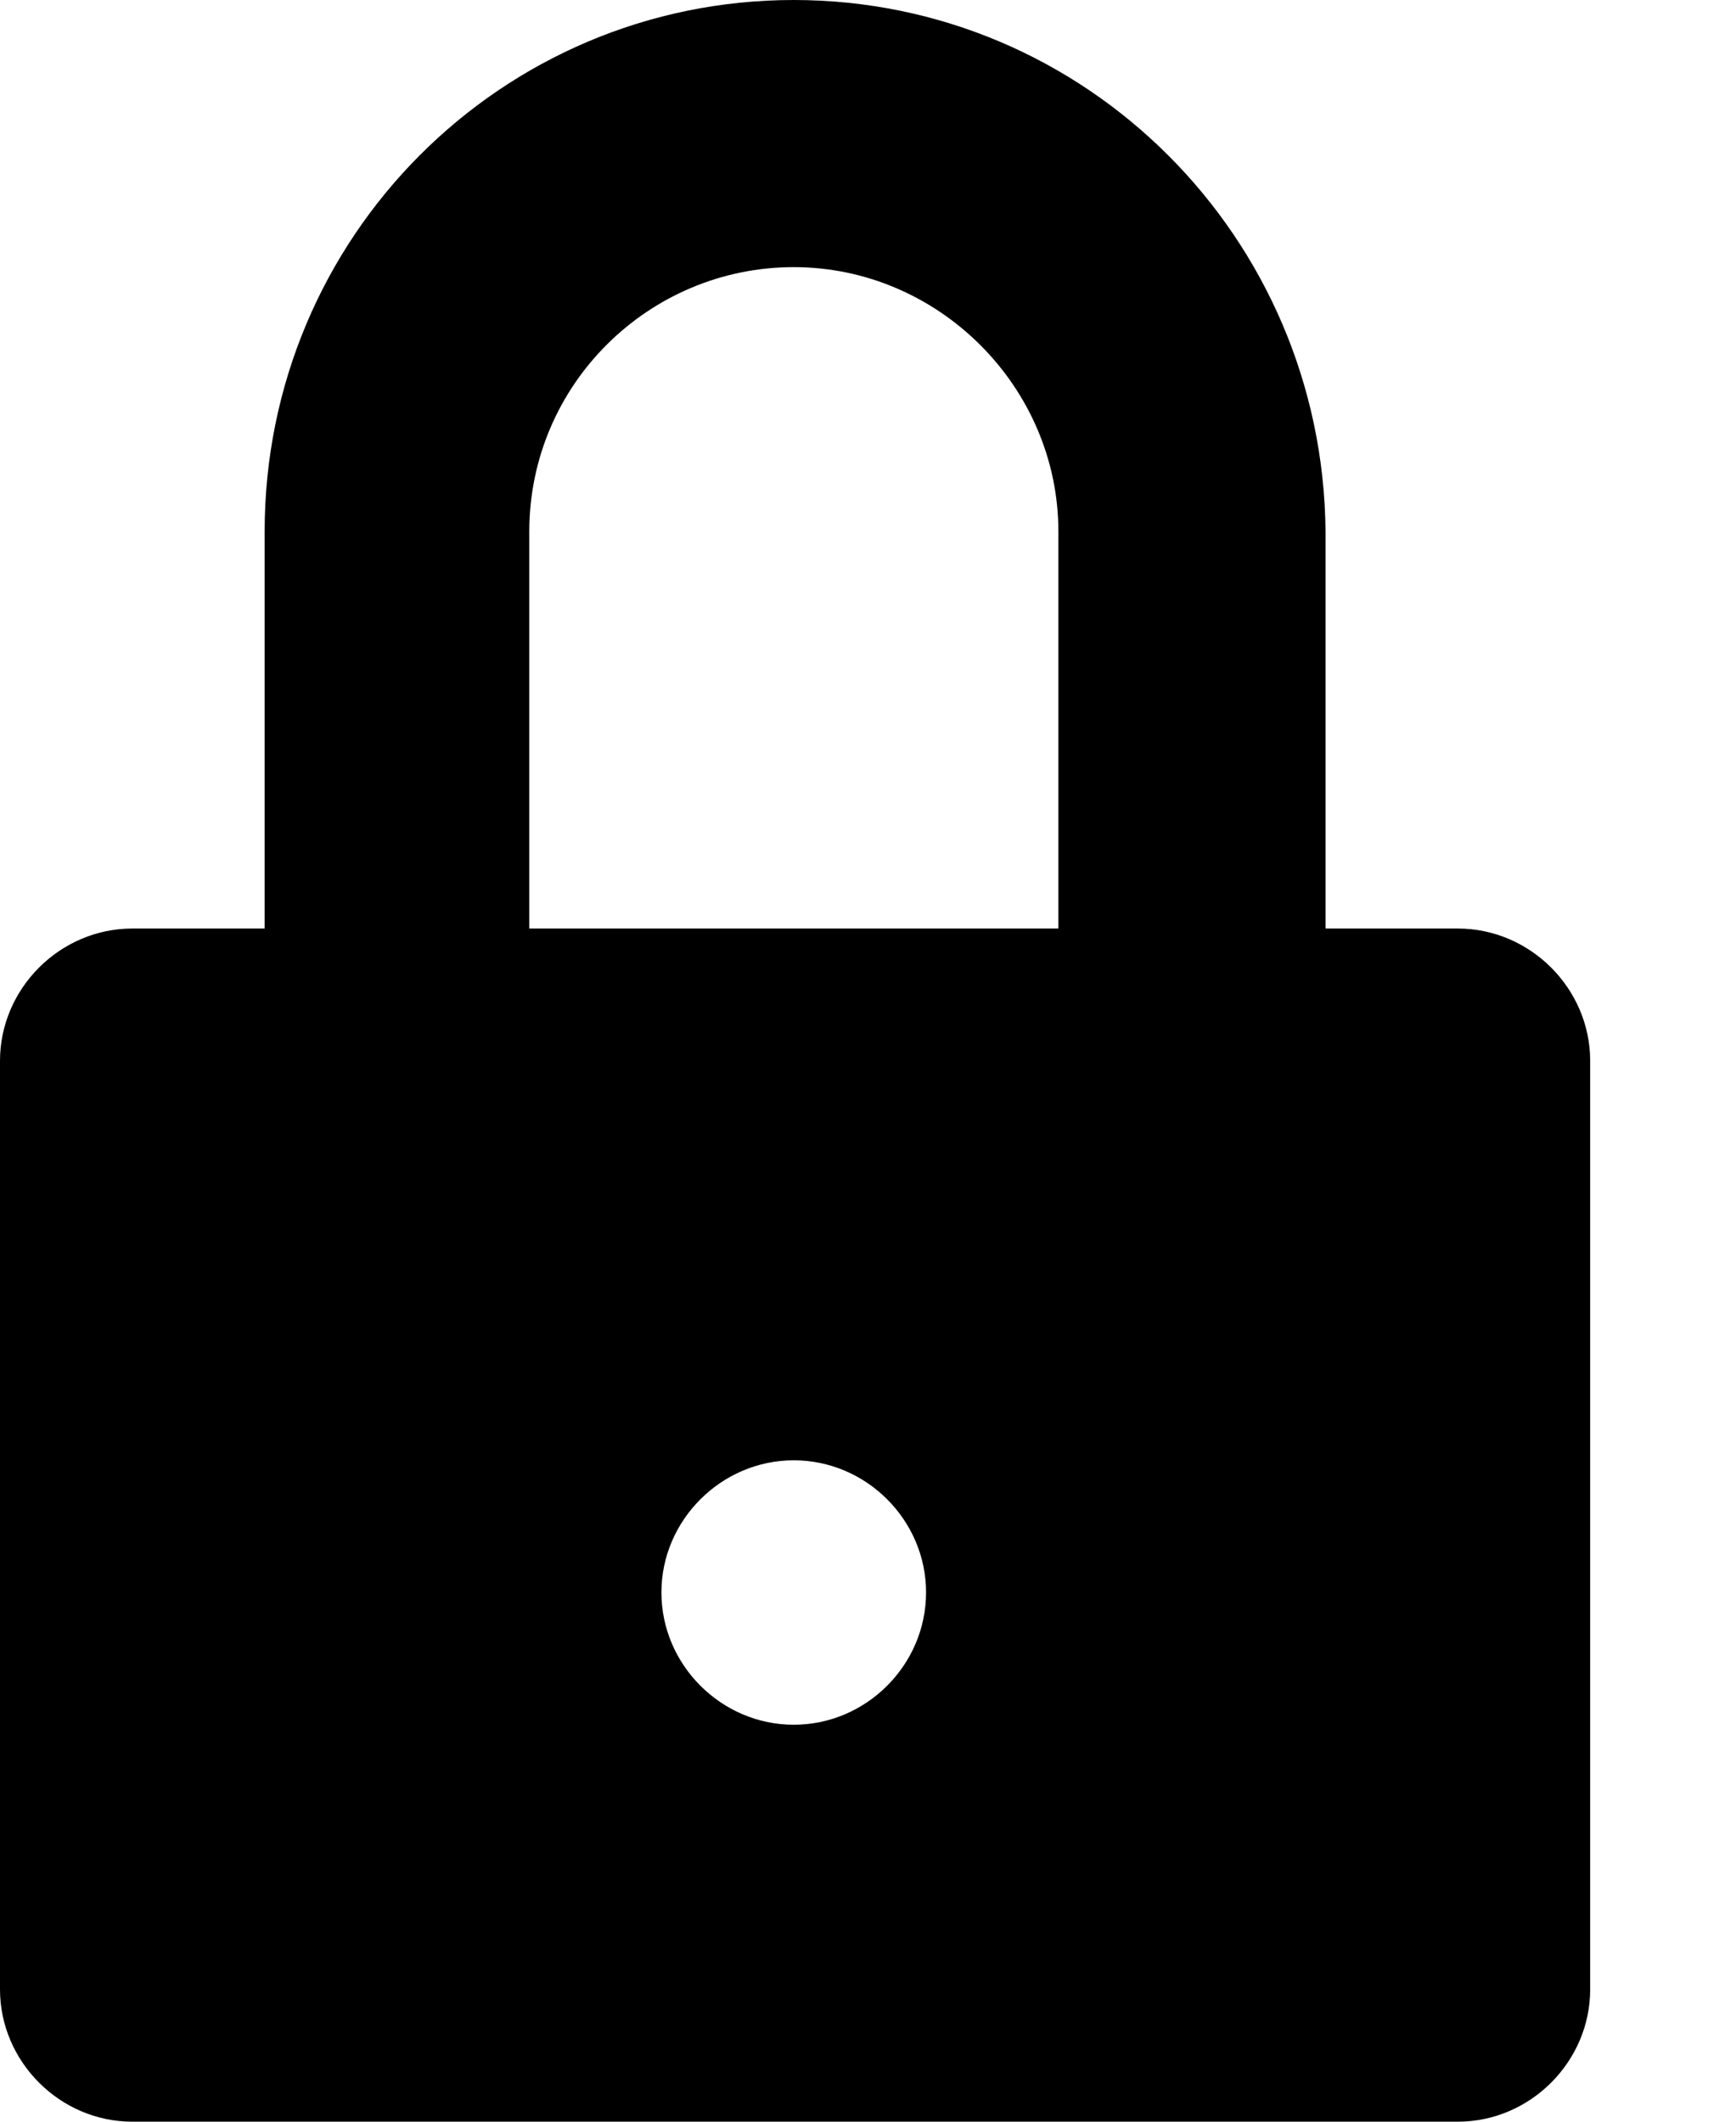
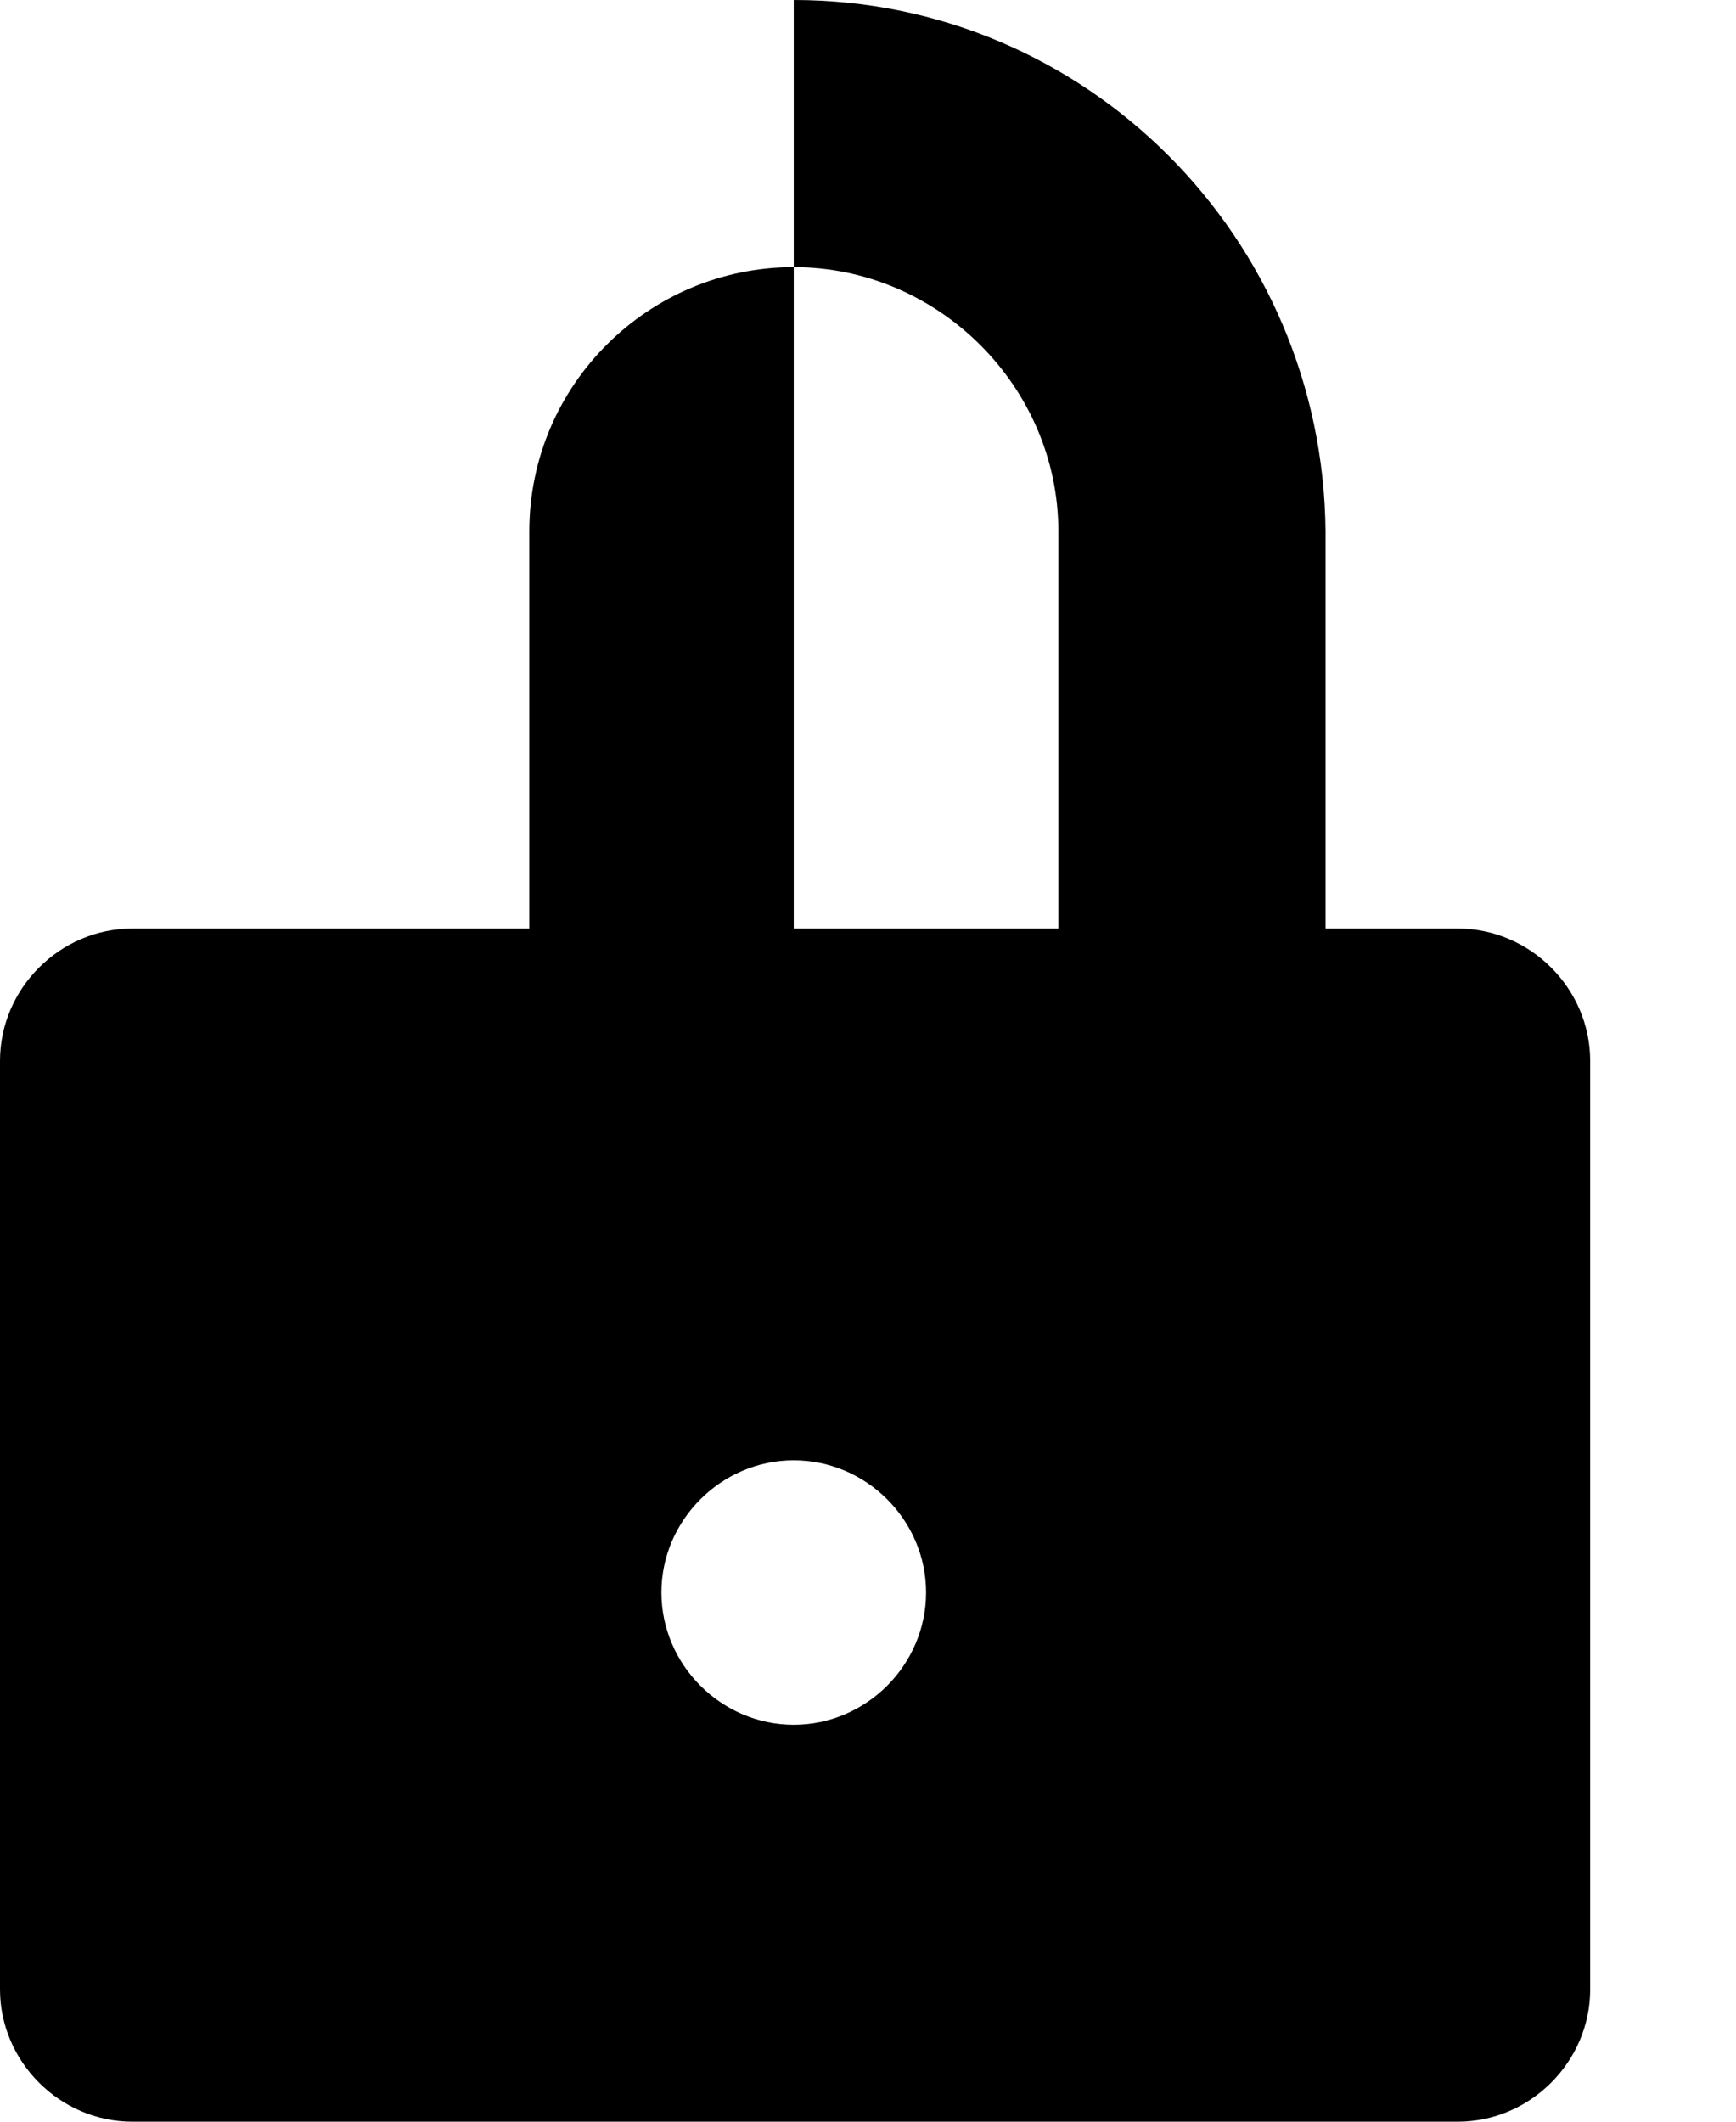
<svg xmlns="http://www.w3.org/2000/svg" width="9" height="11" viewBox="0 0 9 11" fill="none">
-   <path d="M7.558 4.814H6.872V2.756C6.859 1.229 5.629 0 4.115 0C2.601 0 1.372 1.229 1.372 2.756V4.814H0.686C0.311 4.814 0 5.125 0 5.5V10.314C0 10.689 0.311 11 0.686 11H7.558C7.933 11 8.244 10.689 8.244 10.314V5.5C8.244 5.125 7.933 4.814 7.558 4.814ZM4.115 8.942C3.74 8.942 3.429 8.632 3.429 8.256C3.429 7.881 3.74 7.571 4.115 7.571C4.491 7.571 4.801 7.881 4.801 8.256C4.801 8.632 4.491 8.942 4.115 8.942ZM5.487 4.814H2.744V2.756C2.744 1.993 3.365 1.385 4.115 1.385C4.866 1.385 5.487 2.006 5.487 2.756V4.814Z" fill="black" />
+   <path d="M7.558 4.814H6.872V2.756C6.859 1.229 5.629 0 4.115 0V4.814H0.686C0.311 4.814 0 5.125 0 5.5V10.314C0 10.689 0.311 11 0.686 11H7.558C7.933 11 8.244 10.689 8.244 10.314V5.5C8.244 5.125 7.933 4.814 7.558 4.814ZM4.115 8.942C3.74 8.942 3.429 8.632 3.429 8.256C3.429 7.881 3.74 7.571 4.115 7.571C4.491 7.571 4.801 7.881 4.801 8.256C4.801 8.632 4.491 8.942 4.115 8.942ZM5.487 4.814H2.744V2.756C2.744 1.993 3.365 1.385 4.115 1.385C4.866 1.385 5.487 2.006 5.487 2.756V4.814Z" fill="black" />
</svg>